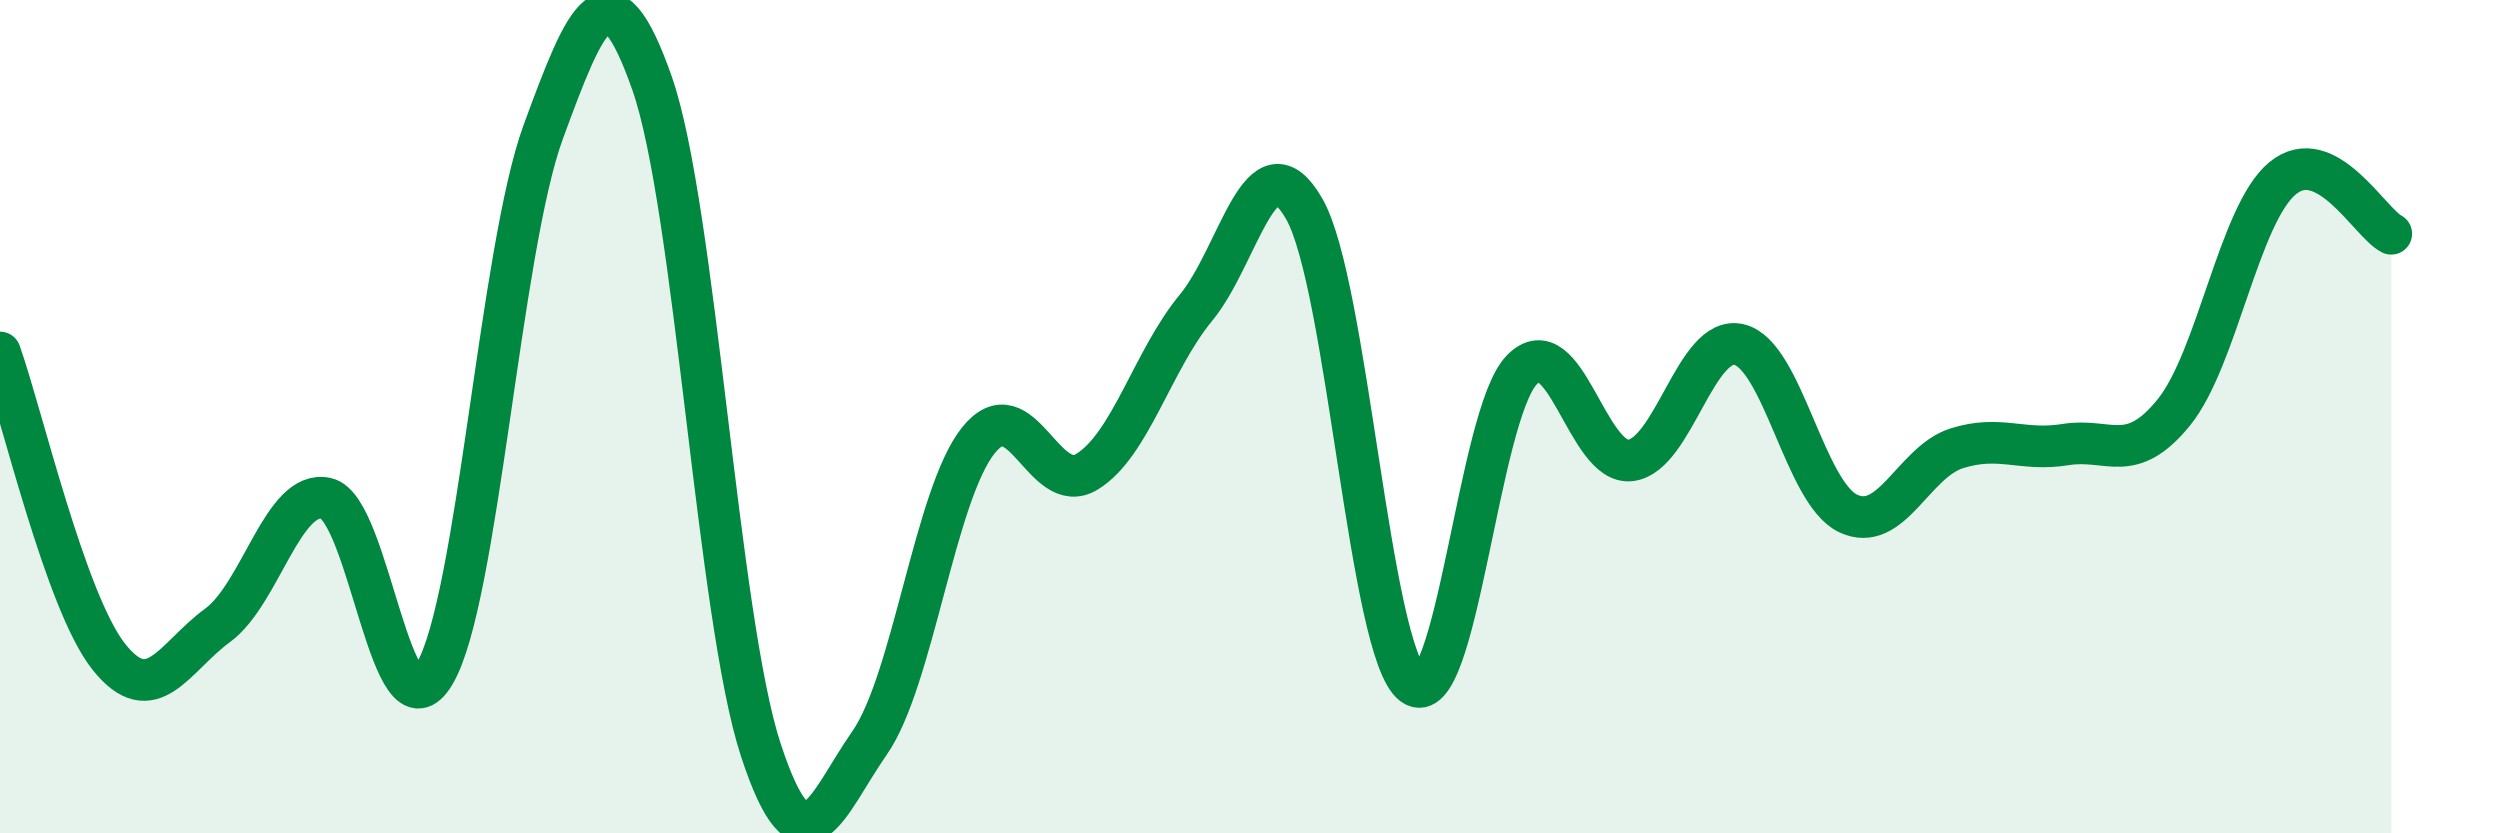
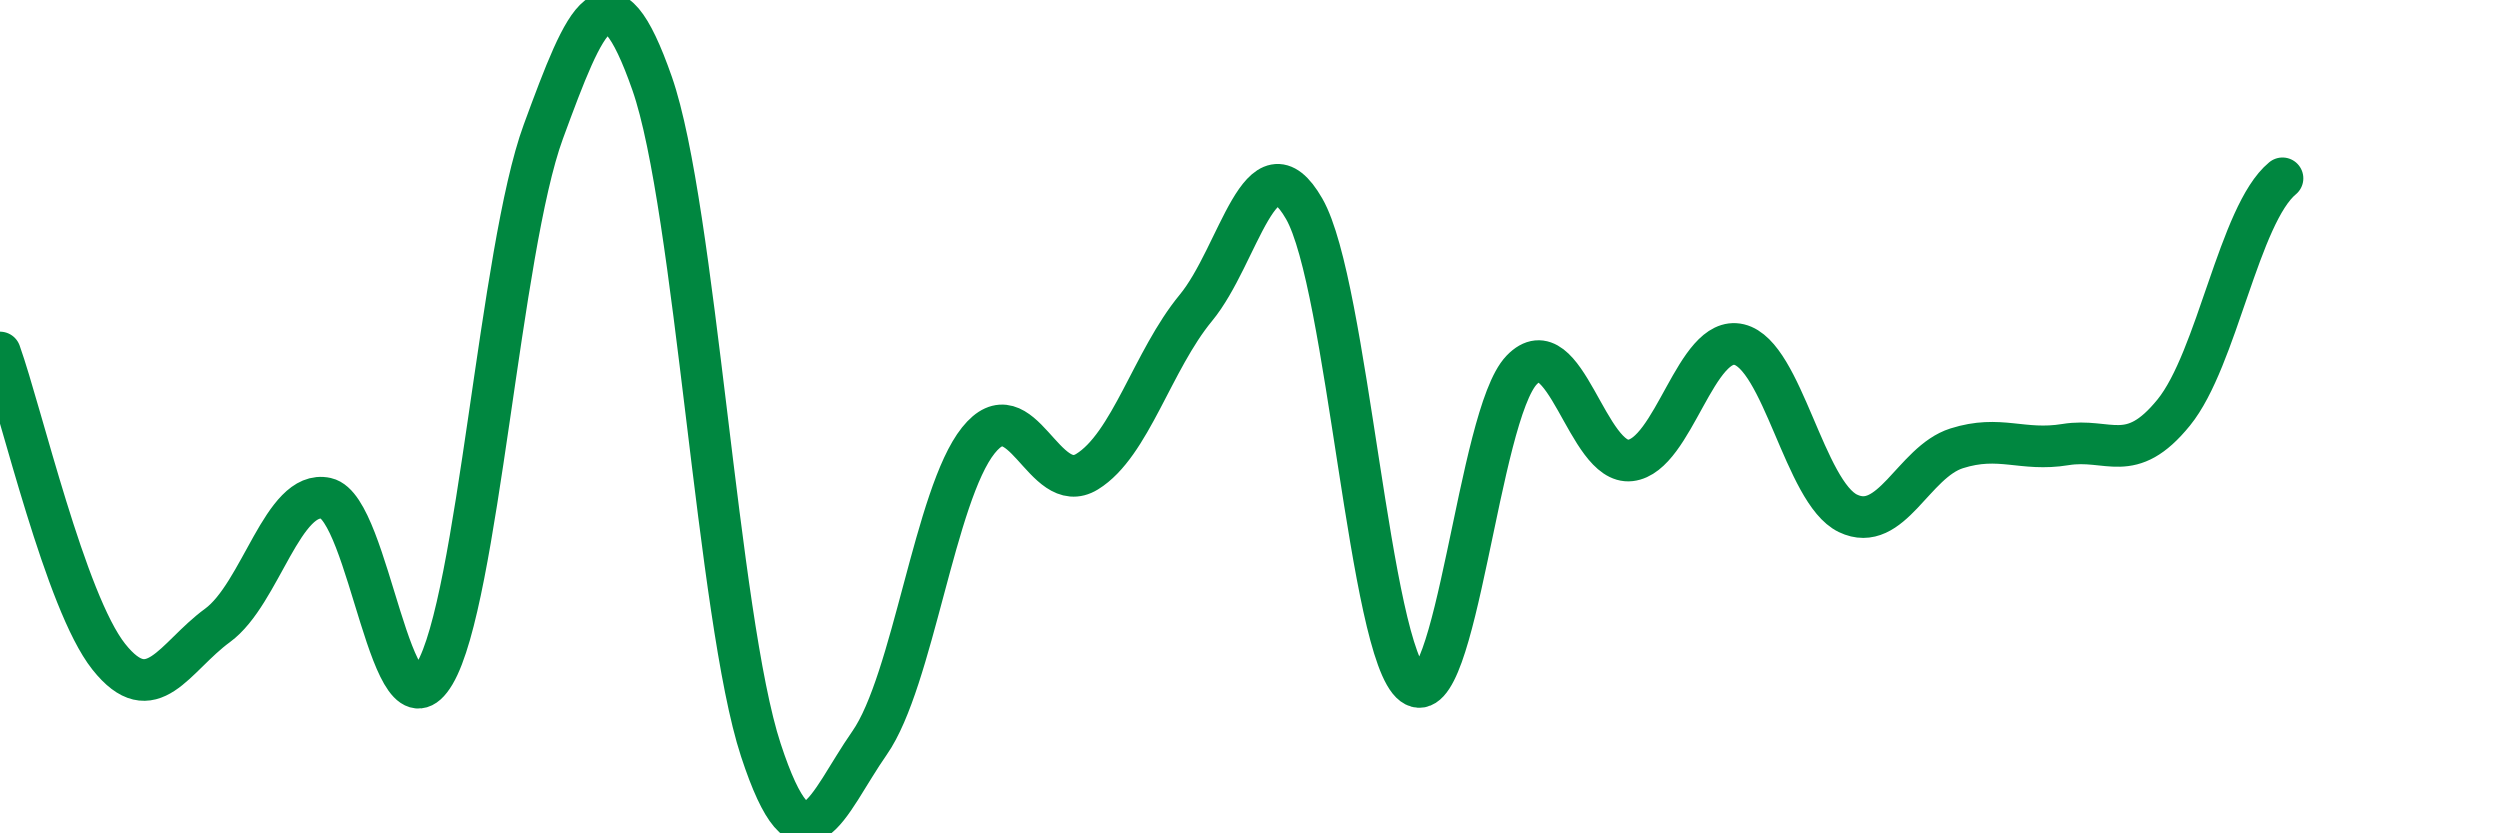
<svg xmlns="http://www.w3.org/2000/svg" width="60" height="20" viewBox="0 0 60 20">
-   <path d="M 0,8.46 C 0.52,9.92 1.57,14.45 2.61,15.76 C 3.65,17.07 4.18,15.77 5.22,15.01 C 6.26,14.25 6.79,11.73 7.83,11.96 C 8.87,12.19 9.39,17.93 10.43,16.17 C 11.47,14.41 12,5.99 13.04,3.16 C 14.08,0.33 14.61,-0.97 15.65,2 C 16.69,4.97 17.22,14.83 18.26,18 C 19.3,21.17 19.83,19.32 20.87,17.83 C 21.91,16.34 22.44,11.87 23.48,10.57 C 24.52,9.27 25.05,11.96 26.09,11.32 C 27.13,10.68 27.66,8.65 28.7,7.39 C 29.74,6.13 30.26,3.2 31.3,5.01 C 32.34,6.82 32.87,15.66 33.91,16.43 C 34.95,17.2 35.48,9.96 36.52,8.88 C 37.56,7.8 38.09,11.17 39.13,11.05 C 40.17,10.93 40.7,8.02 41.74,8.27 C 42.78,8.52 43.31,11.82 44.35,12.32 C 45.39,12.82 45.92,11.09 46.96,10.76 C 48,10.43 48.53,10.84 49.57,10.67 C 50.61,10.5 51.13,11.18 52.17,9.9 C 53.21,8.62 53.74,5.14 54.78,4.28 C 55.82,3.42 56.87,5.34 57.39,5.61L57.39 20L0 20Z" fill="#008740" opacity="0.1" stroke-linecap="round" stroke-linejoin="round" />
-   <path d="M 0,8.46 C 0.52,9.92 1.57,14.45 2.61,15.76 C 3.65,17.07 4.18,15.77 5.22,15.01 C 6.26,14.25 6.79,11.73 7.83,11.96 C 8.87,12.19 9.39,17.93 10.43,16.17 C 11.47,14.41 12,5.99 13.04,3.16 C 14.08,0.33 14.61,-0.97 15.65,2 C 16.69,4.97 17.22,14.83 18.26,18 C 19.3,21.17 19.83,19.32 20.87,17.83 C 21.91,16.34 22.44,11.87 23.48,10.57 C 24.52,9.27 25.05,11.96 26.09,11.32 C 27.13,10.68 27.66,8.65 28.7,7.39 C 29.74,6.13 30.26,3.2 31.3,5.01 C 32.34,6.82 32.87,15.66 33.91,16.43 C 34.95,17.2 35.48,9.96 36.52,8.88 C 37.56,7.8 38.09,11.17 39.13,11.05 C 40.17,10.93 40.7,8.02 41.74,8.27 C 42.78,8.52 43.31,11.82 44.35,12.32 C 45.39,12.82 45.92,11.09 46.96,10.76 C 48,10.43 48.53,10.84 49.57,10.67 C 50.61,10.5 51.13,11.18 52.17,9.9 C 53.21,8.62 53.74,5.14 54.78,4.28 C 55.82,3.42 56.87,5.34 57.39,5.61" stroke="#008740" stroke-width="1" fill="none" stroke-linecap="round" stroke-linejoin="round" />
+   <path d="M 0,8.46 C 0.52,9.92 1.57,14.45 2.61,15.76 C 3.65,17.07 4.18,15.77 5.22,15.01 C 6.26,14.25 6.79,11.73 7.83,11.96 C 8.87,12.19 9.39,17.93 10.43,16.17 C 11.47,14.41 12,5.99 13.04,3.16 C 14.08,0.33 14.61,-0.97 15.65,2 C 16.69,4.97 17.22,14.83 18.26,18 C 19.3,21.17 19.83,19.32 20.87,17.83 C 21.91,16.34 22.44,11.87 23.48,10.57 C 24.52,9.27 25.05,11.96 26.09,11.32 C 27.13,10.68 27.66,8.65 28.7,7.39 C 29.74,6.13 30.26,3.2 31.3,5.01 C 32.34,6.82 32.87,15.66 33.91,16.43 C 34.95,17.2 35.48,9.96 36.52,8.88 C 37.56,7.8 38.09,11.17 39.13,11.05 C 40.17,10.93 40.7,8.02 41.74,8.27 C 42.78,8.52 43.31,11.82 44.35,12.32 C 45.39,12.82 45.92,11.09 46.96,10.76 C 48,10.43 48.53,10.84 49.57,10.67 C 50.61,10.5 51.13,11.18 52.17,9.9 C 53.21,8.62 53.74,5.14 54.78,4.28 " stroke="#008740" stroke-width="1" fill="none" stroke-linecap="round" stroke-linejoin="round" />
</svg>